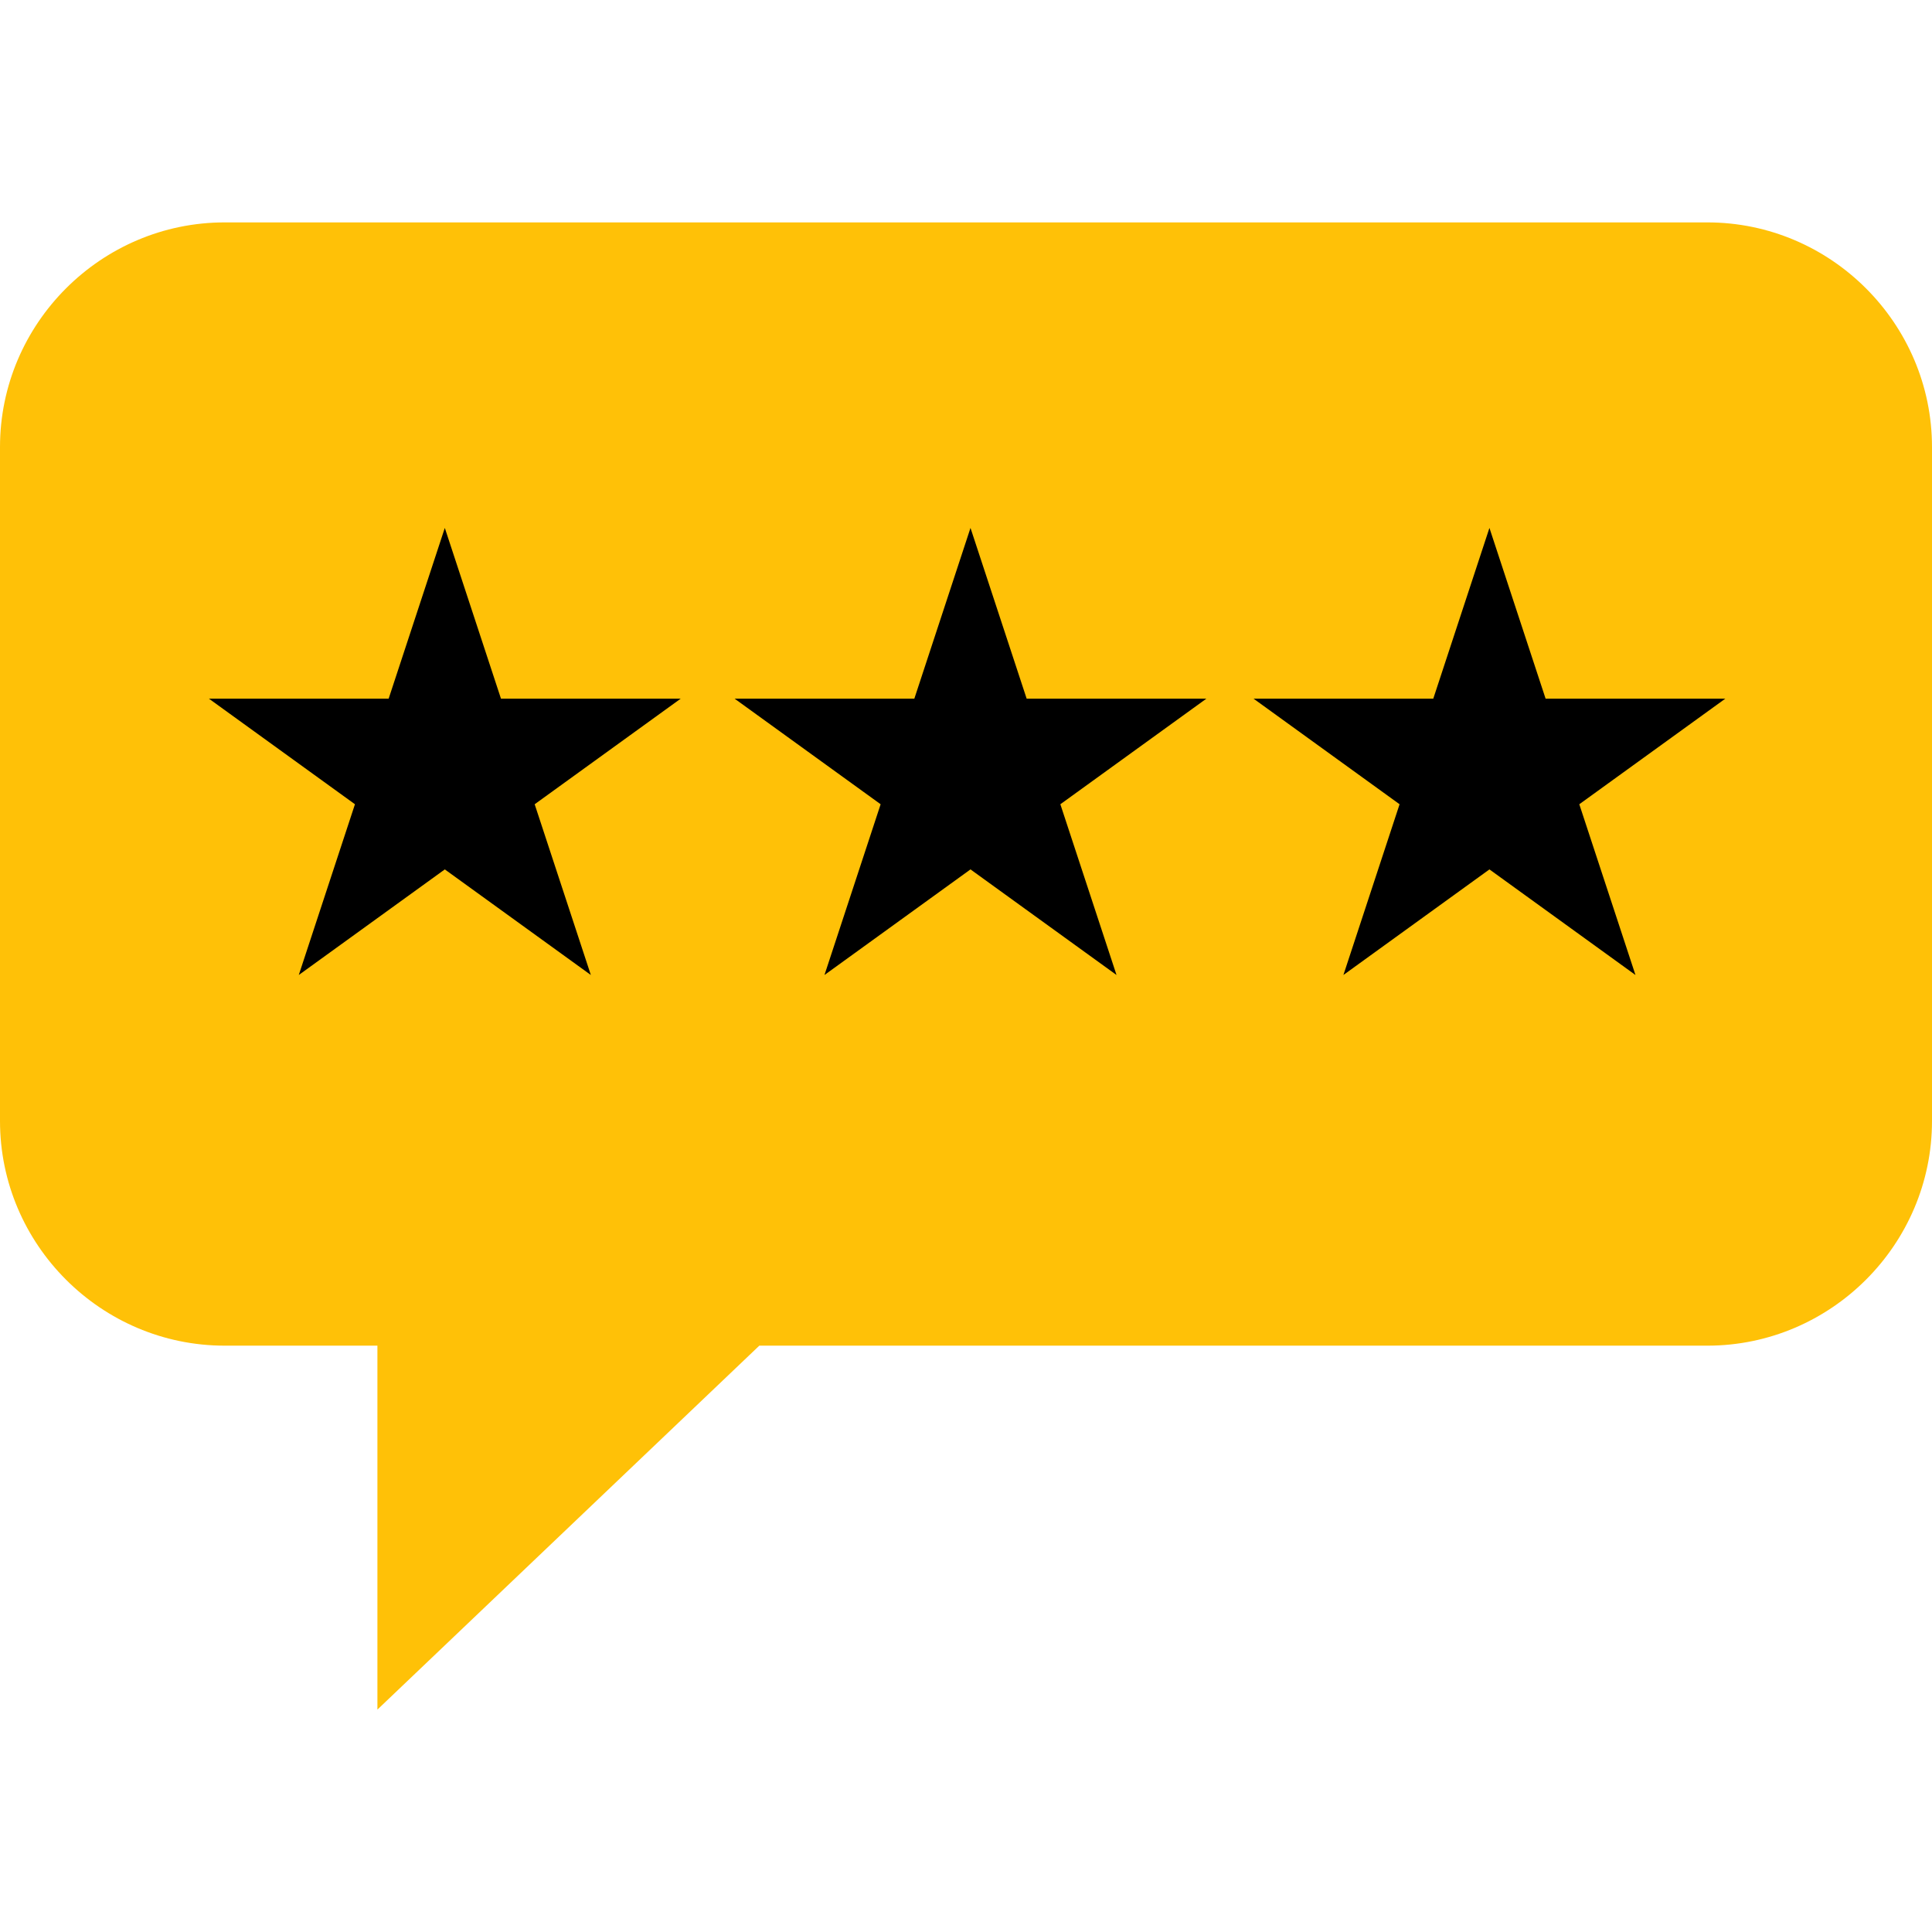
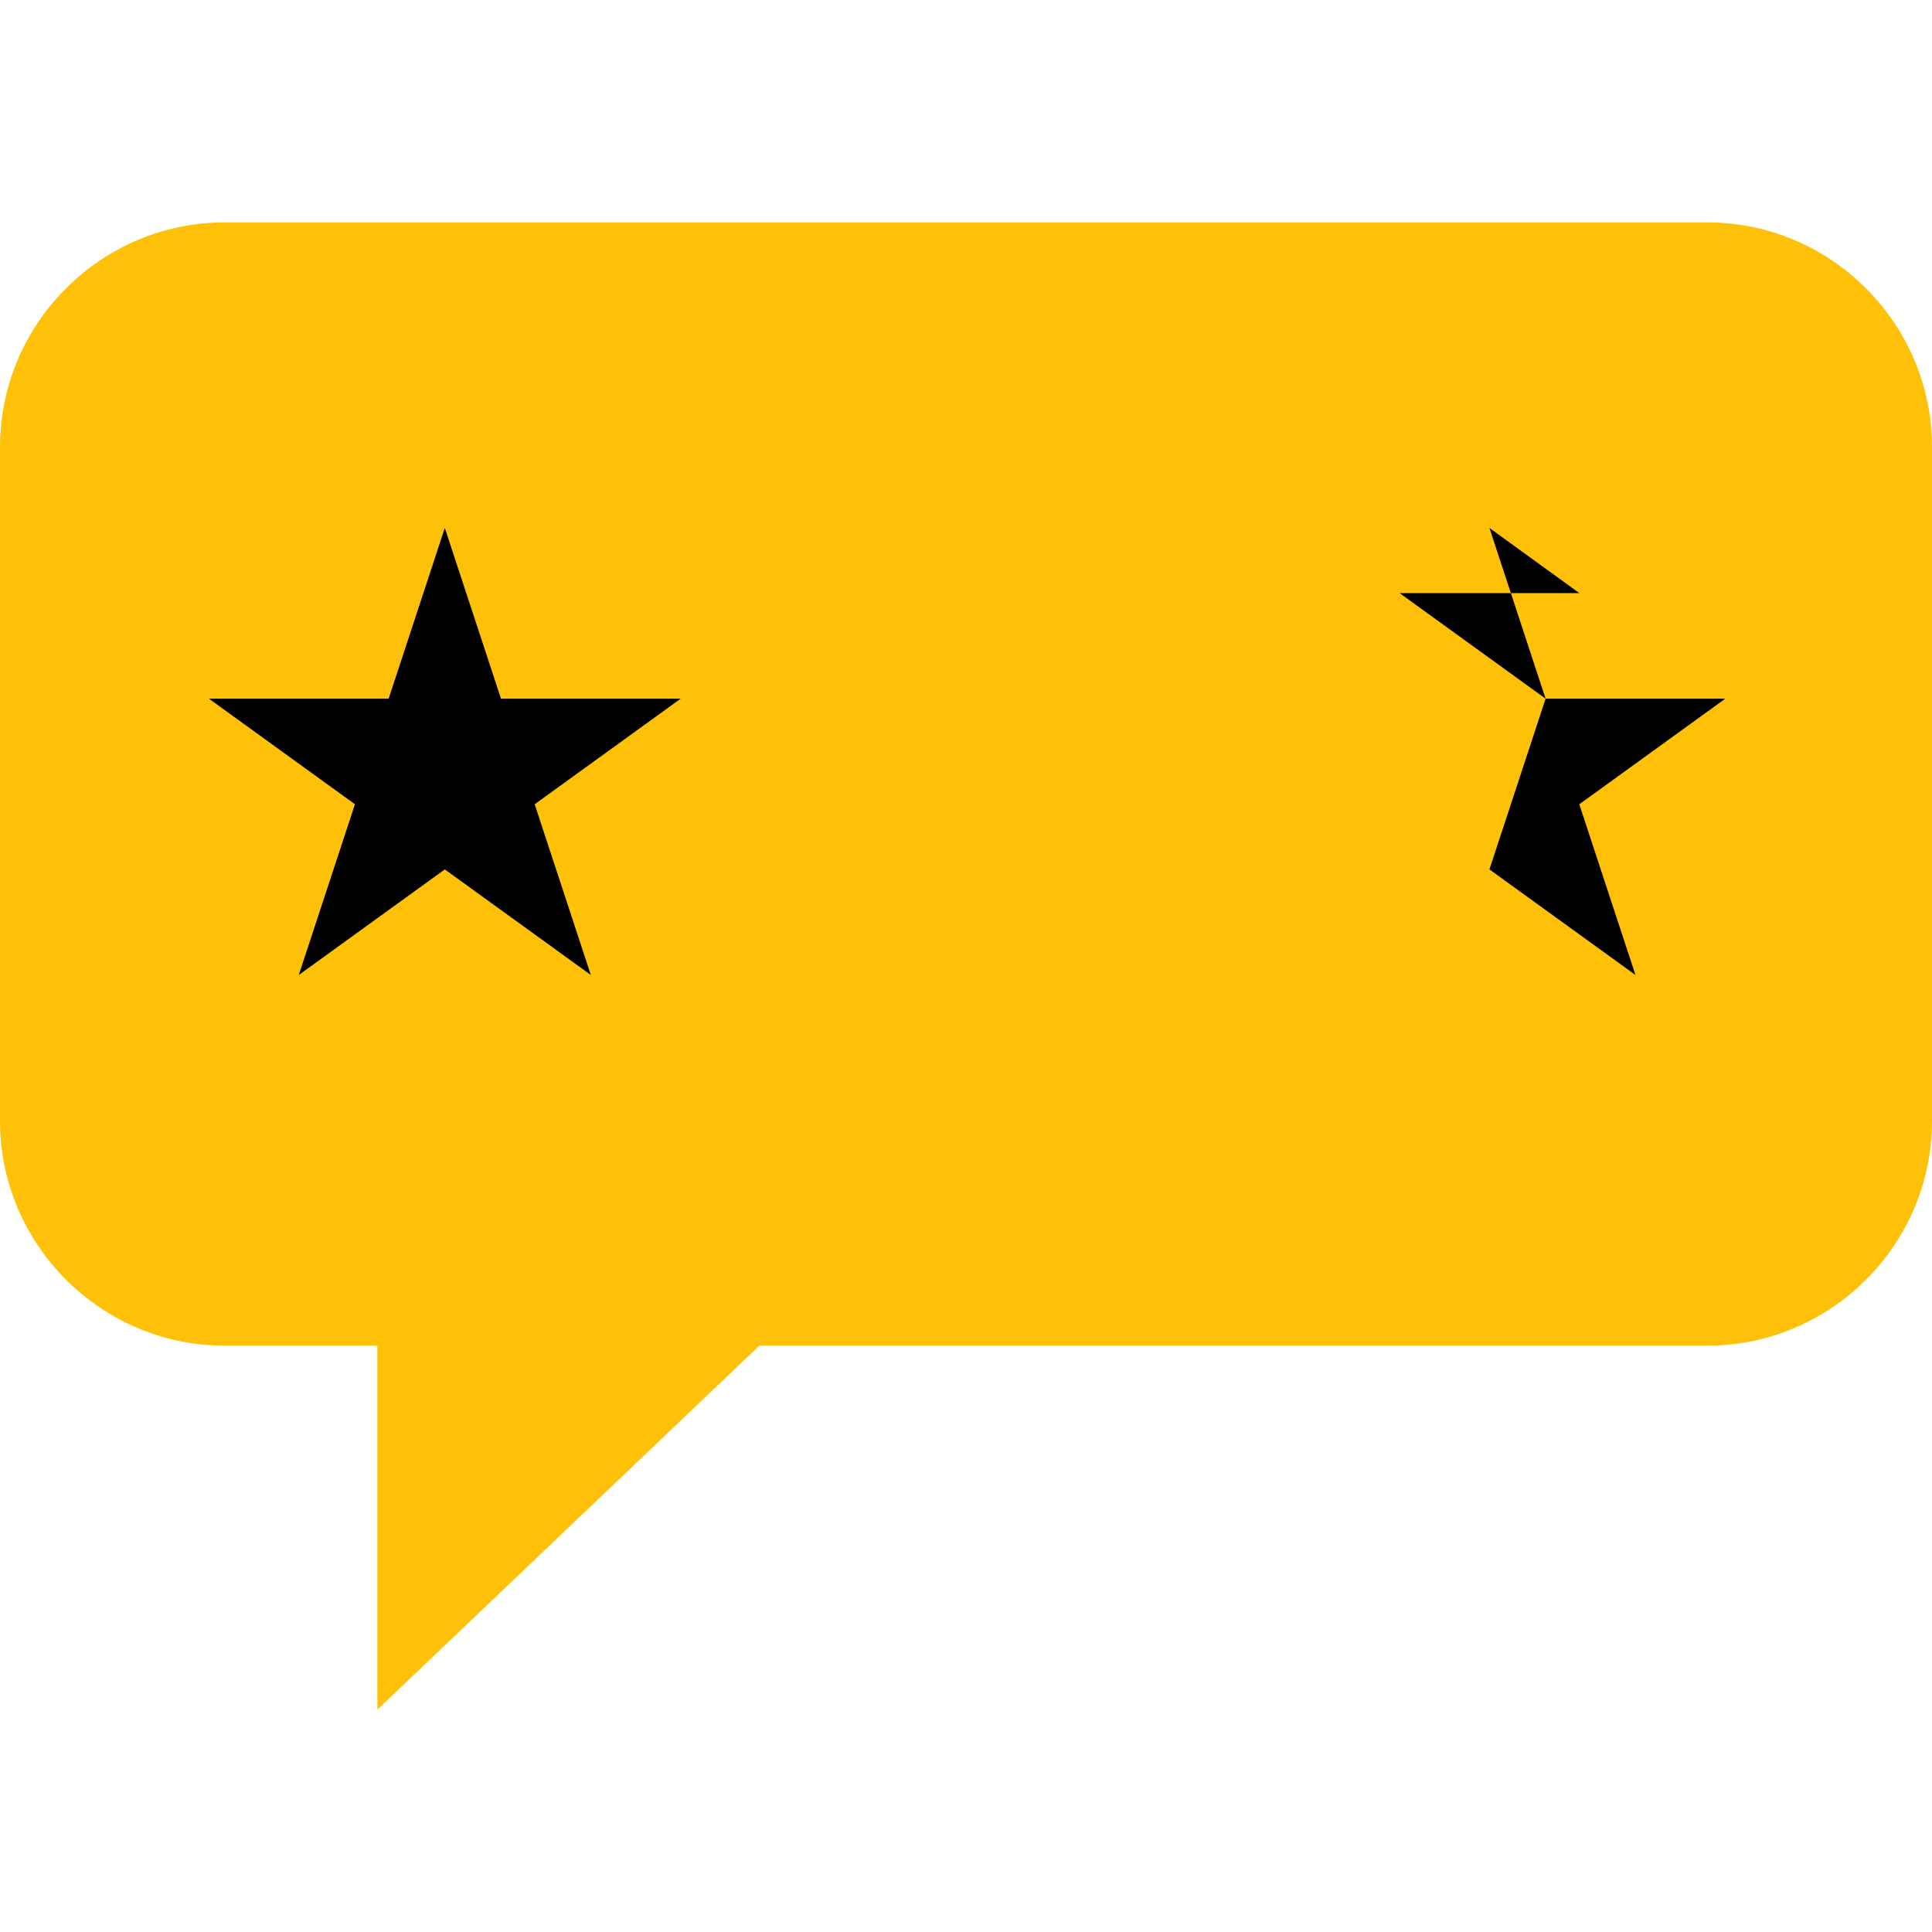
<svg xmlns="http://www.w3.org/2000/svg" version="1.1" id="dicas" x="0px" y="0px" viewBox="0 0 86 86" style="enable-background:new 0 0 86 86;" xml:space="preserve">
  <style type="text/css">
	.st0{fill:#FFC107;}
	.st1{fill-rule:evenodd;clip-rule:evenodd;}
</style>
  <path id="bubbles" class="st0" d="M86,19.9v30c0,5.5-4.5,10-10,10H33.8l-17,16.2V59.9H10c-5.5,0-10-4.5-10-10v-30  c0-5.5,4.5-10,10-10h66C81.5,9.9,86,14.4,86,19.9z" />
  <g id="stars">
-     <path id="star_2_" class="st1" d="M66.3,23.5l2.5,7.6h8l-6.5,4.7l2.5,7.6l-6.5-4.7l-6.5,4.7l2.5-7.6l-6.5-4.7h8L66.3,23.5z" />
+     <path id="star_2_" class="st1" d="M66.3,23.5l2.5,7.6h8l-6.5,4.7l2.5,7.6l-6.5-4.7l2.5-7.6l-6.5-4.7h8L66.3,23.5z" />
    <path id="star_1_" class="st1" d="M19.8,23.5l2.5,7.6h8l-6.5,4.7l2.5,7.6l-6.5-4.7l-6.5,4.7l2.5-7.6l-6.5-4.7h8L19.8,23.5z" />
-     <path id="star" class="st1" d="M43.2,23.5l2.5,7.6h8l-6.5,4.7l2.5,7.6l-6.5-4.7l-6.5,4.7l2.5-7.6l-6.5-4.7h8L43.2,23.5z" />
  </g>
</svg>